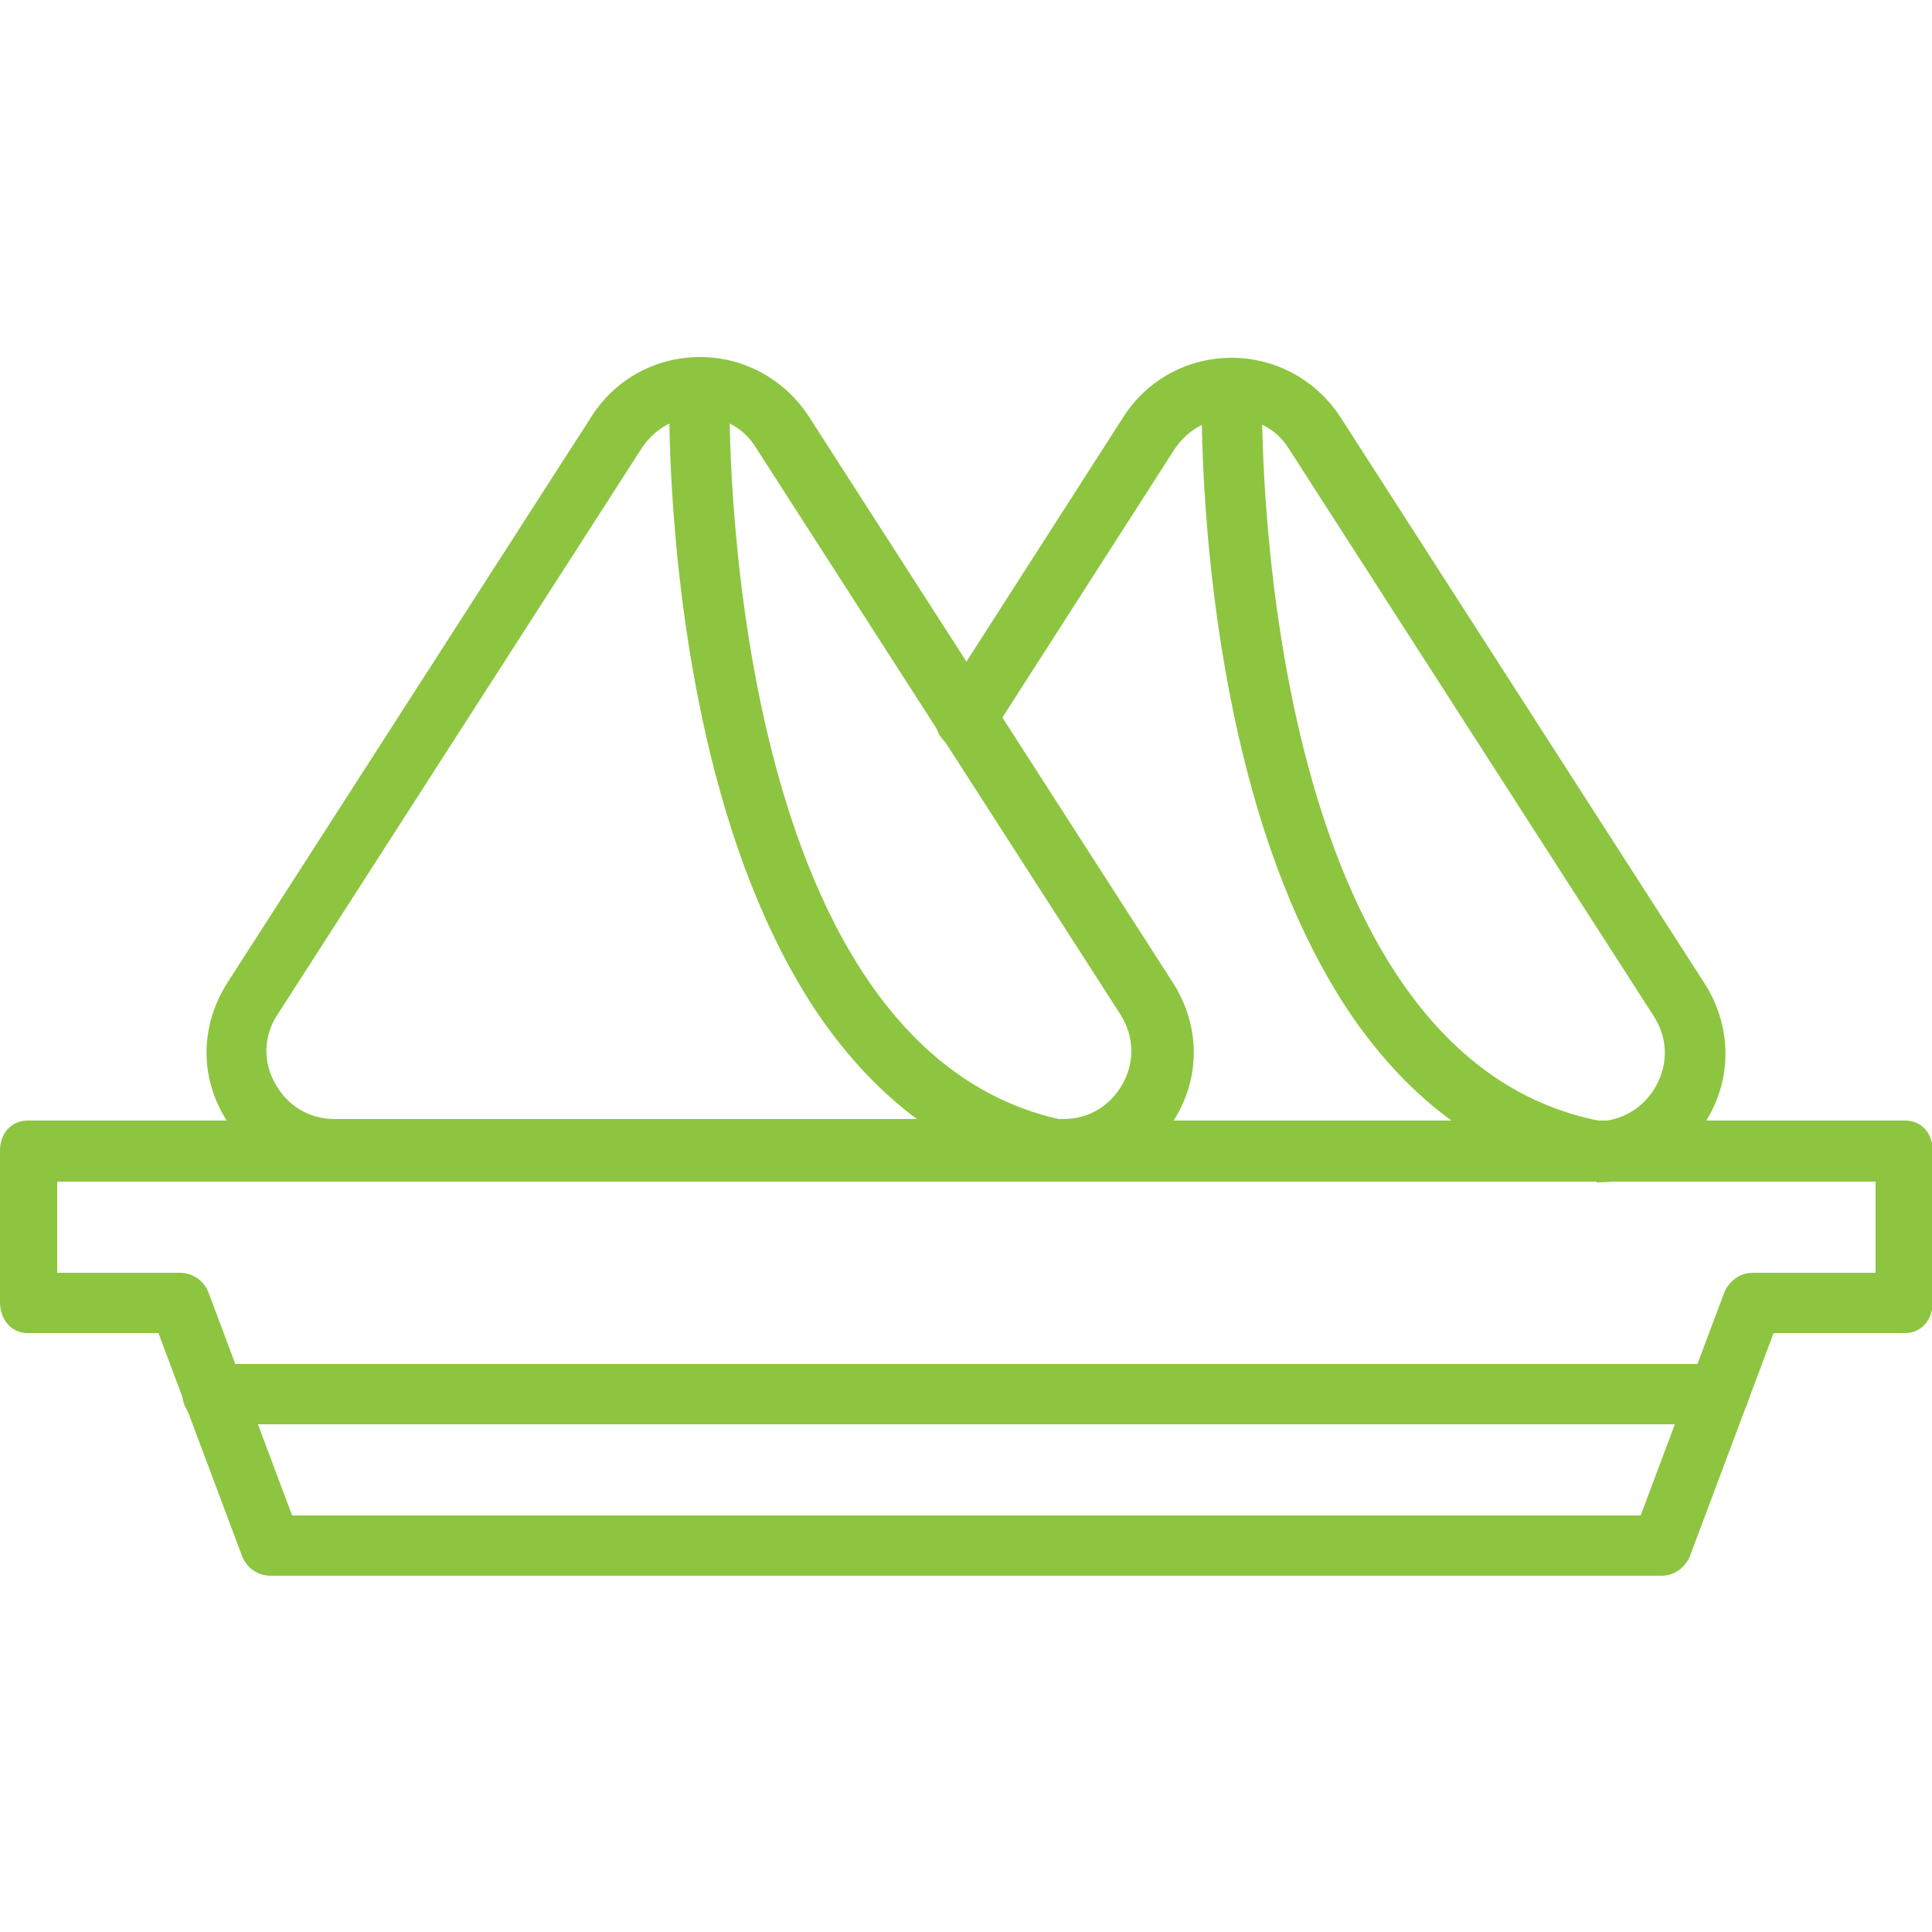
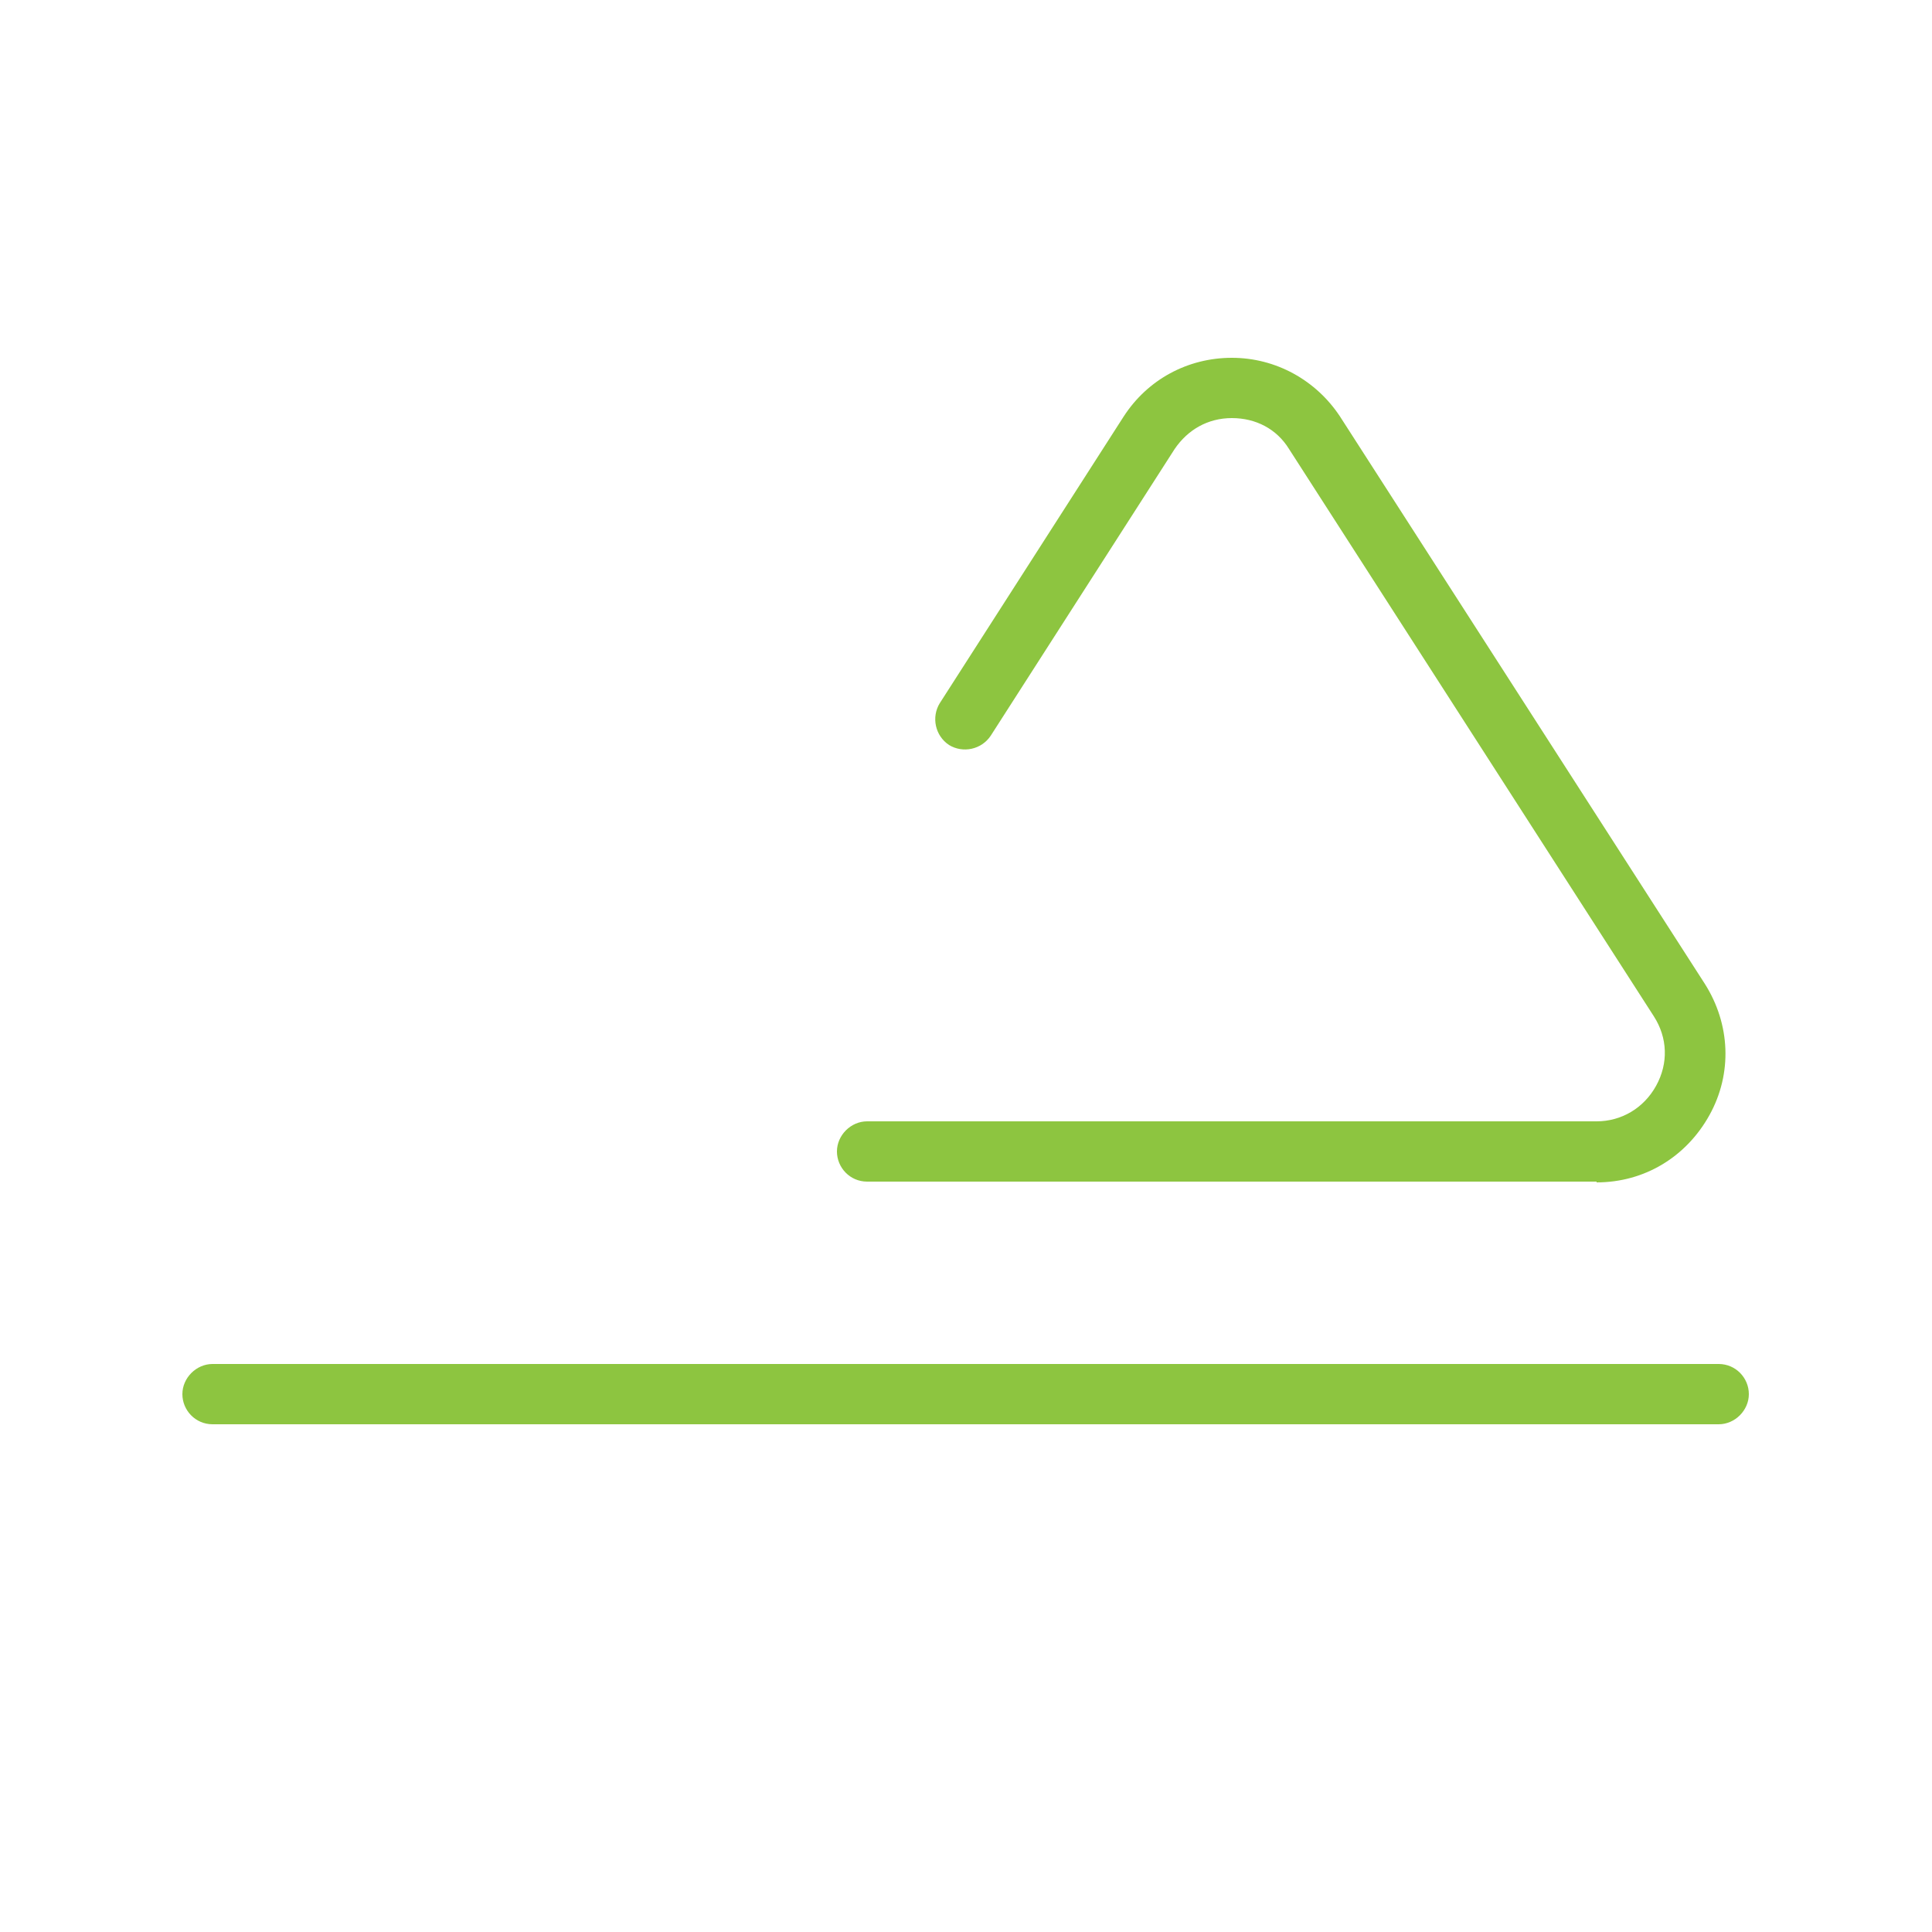
<svg xmlns="http://www.w3.org/2000/svg" id="Layer_1" data-name="Layer 1" version="1.1" viewBox="0 0 250 250">
  <defs>
    <style>
      .cls-1 {
        fill: #8dc540;
        stroke-width: 0px;
      }
    </style>
  </defs>
-   <path class="cls-1" d="M215,203.9H35c-1.6,0-3.1-1-3.7-2.6l-10.8-28.8H3.6c-2.2,0-3.6-1.8-3.6-4v-19.6c0-2.2,1.4-3.9,3.6-3.9h242.9c2.2,0,3.6,1.7,3.6,3.9v19.6c0,2.2-1.4,4-3.6,4h-17l-10.8,28.8c-.6,1.5-2,2.6-3.7,2.6ZM37.8,196.1h174.5l10.8-28.8c.6-1.5,2-2.6,3.7-2.6h15.9v-11.8H7.4v11.8h15.9c1.6,0,3.1,1,3.7,2.6l10.8,28.8Z" />
  <path class="cls-1" d="M222.5,184.3H27.5c-2.2,0-3.9-1.8-3.9-3.9s1.8-3.9,3.9-3.9h194.9c2.2,0,3.9,1.8,3.9,3.9s-1.8,3.9-3.9,3.9Z" />
  <g>
-     <path class="cls-1" d="M137.7,152.7H43.4c-6.2,0-11.6-3.2-14.6-8.6-3-5.4-2.7-11.7.6-16.9l47.2-73.4c3.1-4.8,8.3-7.6,14-7.6h0c5.7,0,10.9,2.9,14,7.6l47.2,73.4c3.3,5.2,3.6,11.5.6,16.9-3,5.4-8.4,8.7-14.6,8.7ZM90.5,53.9c-3,0-5.7,1.5-7.4,4l-47.2,73.4c-1.8,2.7-1.9,6.1-.3,8.9,1.6,2.9,4.4,4.6,7.7,4.6h94.3c3.3,0,6.1-1.7,7.7-4.6,1.6-2.9,1.4-6.2-.3-8.9l-47.2-73.4c-1.6-2.6-4.3-4-7.4-4Z" />
-     <path class="cls-1" d="M137.7,152.8c-.2,0-.5,0-.7,0-12.3-2.3-22.5-9.3-30.6-20.8-6.2-8.9-11.1-20.5-14.5-34.5-5.7-23.5-5.3-45.5-5.3-46.4,0-2.2,1.8-3.9,4-3.8,2.2,0,3.9,1.8,3.8,4,0,.9-1.3,85.3,44,93.8,2.1.4,3.5,2.5,3.1,4.6-.4,1.9-2,3.2-3.8,3.2Z" />
    <path class="cls-1" d="M206.6,152.9h-94.4c-2.2,0-3.9-1.8-3.9-3.9s1.8-3.9,3.9-3.9h94.4c3.2,0,6.1-1.7,7.7-4.6,1.6-2.9,1.5-6.2-.3-9l-47.2-73.4c-1.6-2.6-4.3-4-7.4-4s-5.7,1.5-7.4,4l-23.8,37.1c-1.2,1.8-3.6,2.3-5.4,1.2-1.8-1.2-2.3-3.6-1.2-5.4l23.8-37.1c3.1-4.8,8.3-7.6,14-7.6h0c5.7,0,10.9,2.9,14,7.6l47.2,73.4c3.3,5.2,3.6,11.6.6,17-3,5.4-8.4,8.7-14.6,8.7Z" />
-     <path class="cls-1" d="M206.6,152.8c-.2,0-.5,0-.7,0-12.3-2.3-22.5-9.3-30.6-20.8-6.2-8.9-11.1-20.5-14.5-34.5-5.7-23.5-5.3-45.5-5.3-46.4,0-2.2,1.8-3.9,4-3.8,2.2,0,3.9,1.8,3.8,4h0c0,.9-1.3,85.3,44,93.8,2.1.4,3.5,2.5,3.1,4.6-.4,1.9-2,3.2-3.8,3.2Z" />
  </g>
</svg>